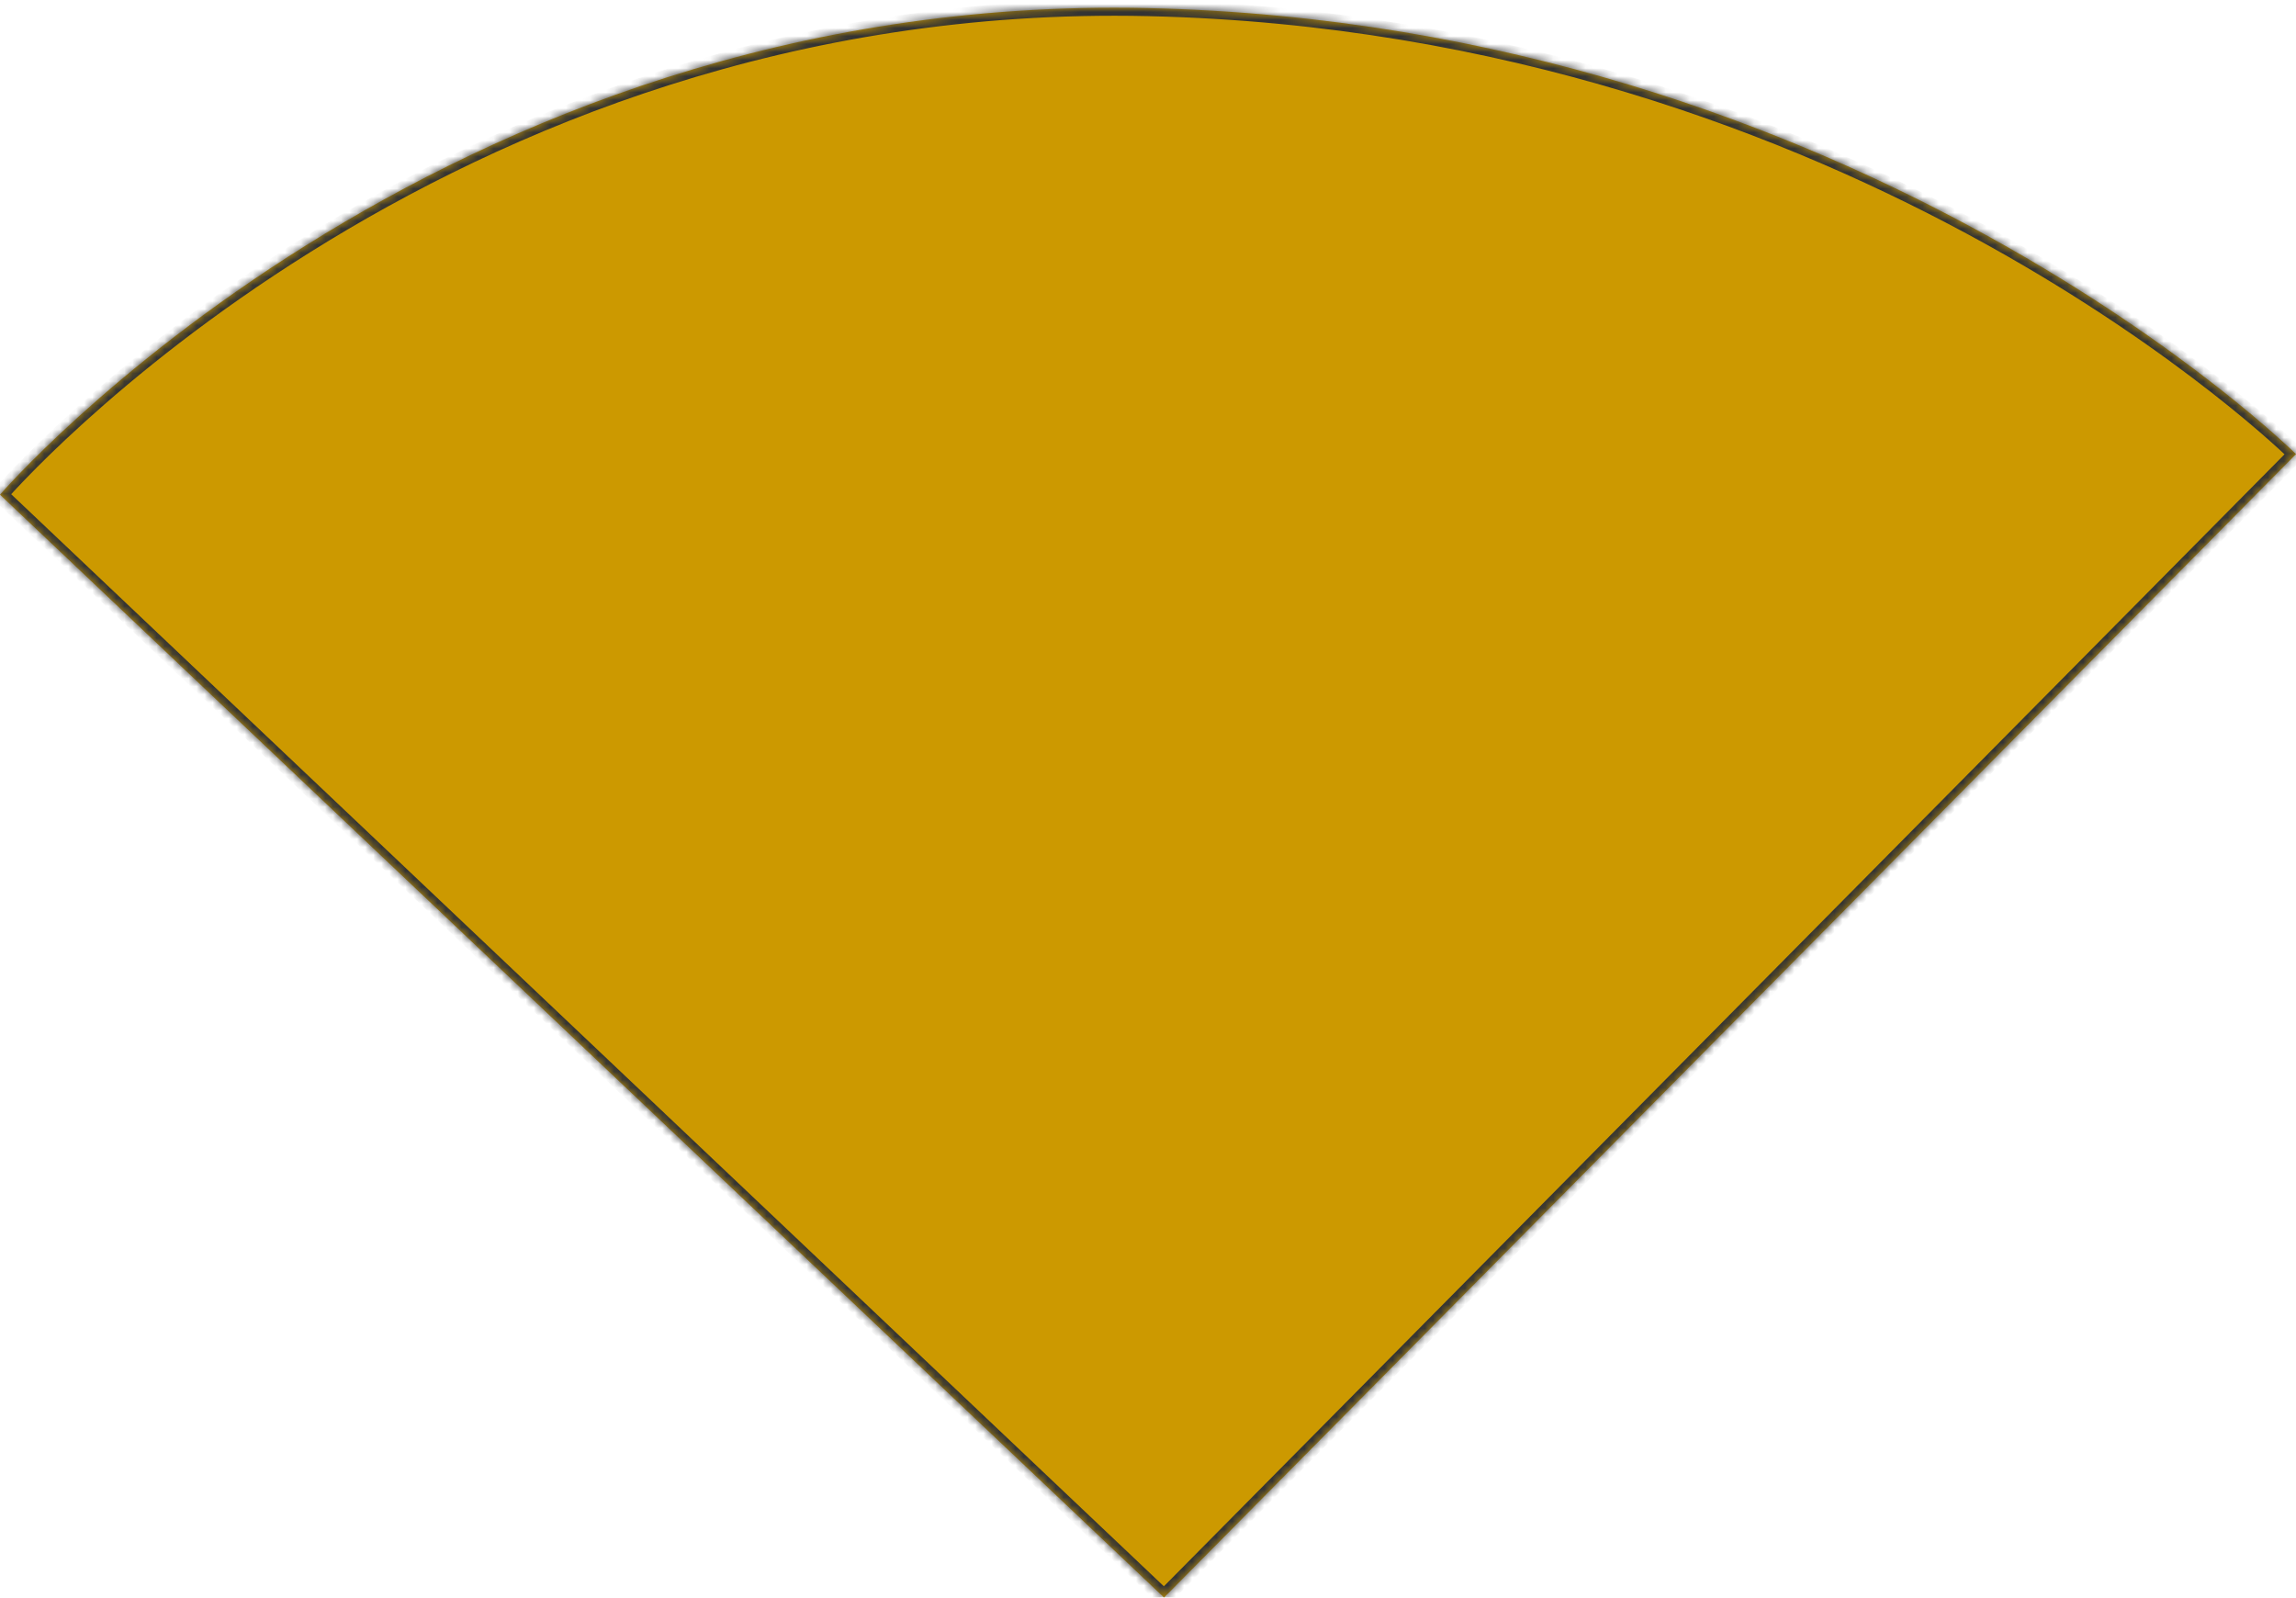
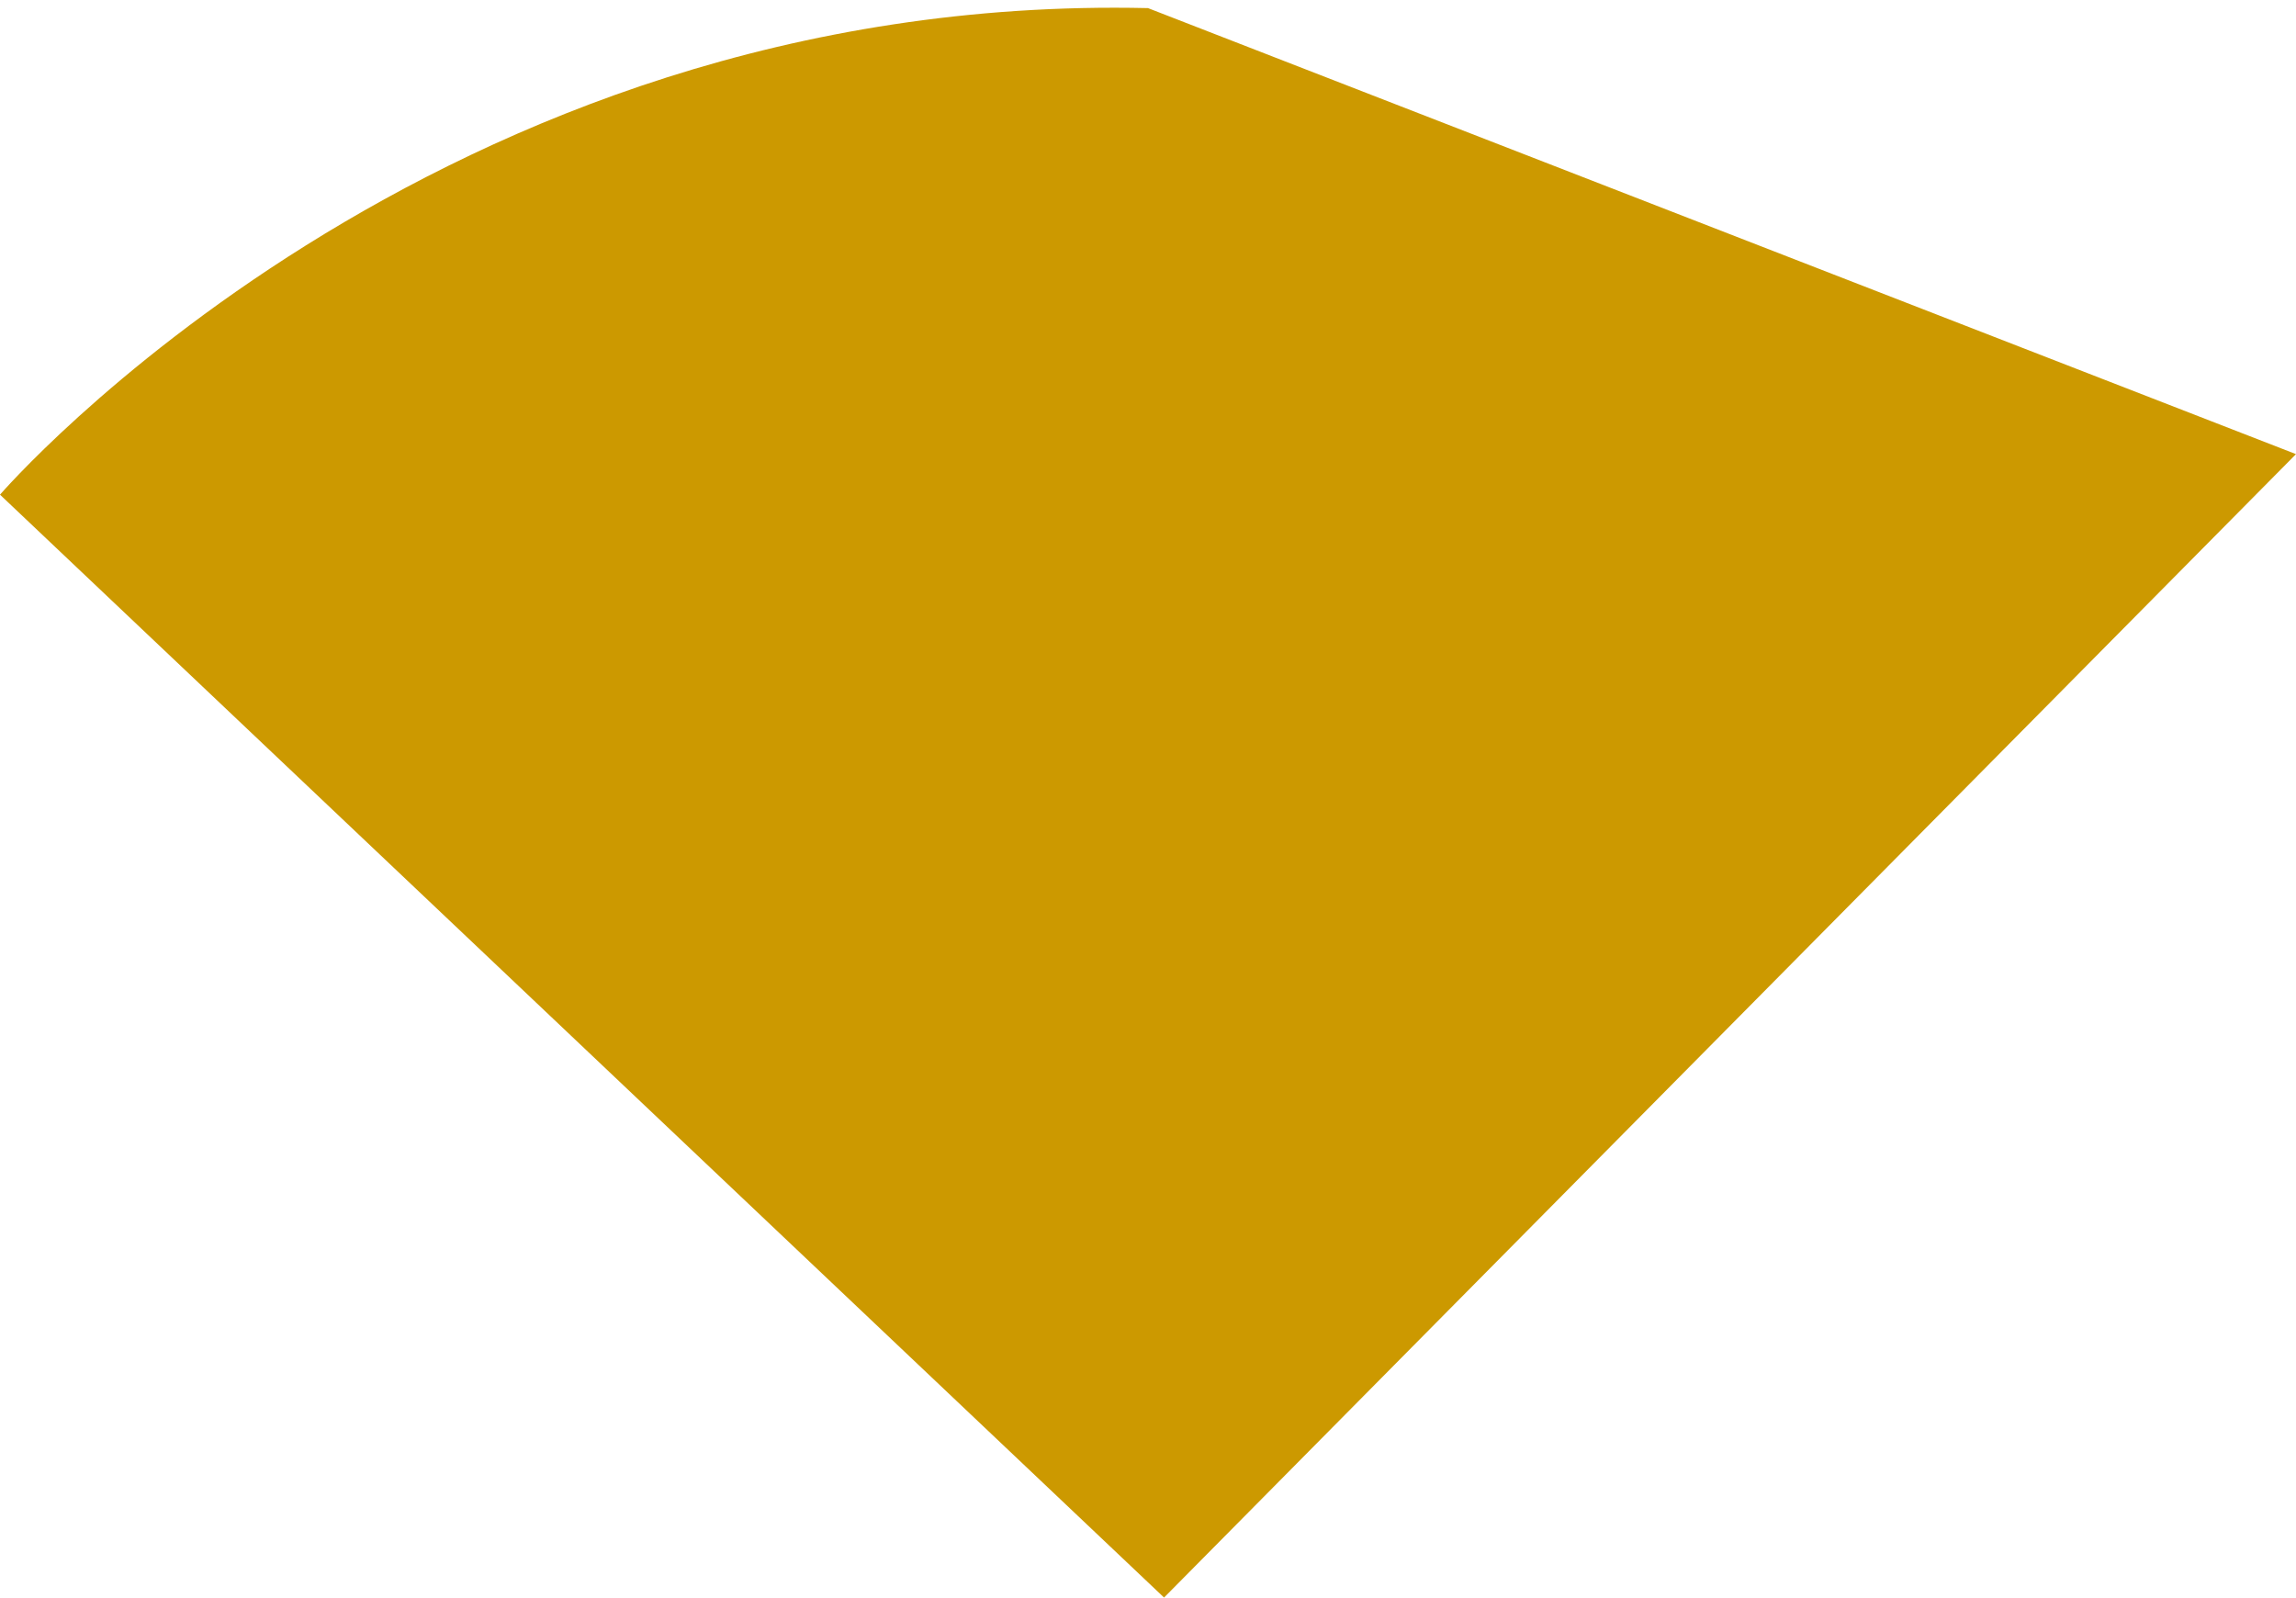
<svg xmlns="http://www.w3.org/2000/svg" version="1.1" width="286px" height="199px">
  <defs>
    <mask fill="white" id="clip24">
      <path d="M 286 56.569  L 145 199  L 0 61.619  C 0 61.619  54 -1.01  143 1.01  C 232 3.03  286 56.569  286 56.569  Z " fill-rule="evenodd" />
    </mask>
  </defs>
  <g transform="matrix(1 0 0 1 -727 -6930 )">
-     <path d="M 286 56.569  L 145 199  L 0 61.619  C 0 61.619  54 -1.01  143 1.01  C 232 3.03  286 56.569  286 56.569  Z " fill-rule="nonzero" fill="#cc9900" stroke="none" transform="matrix(1 0 0 1 727 6930 )" />
-     <path d="M 286 56.569  L 145 199  L 0 61.619  C 0 61.619  54 -1.01  143 1.01  C 232 3.03  286 56.569  286 56.569  Z " stroke-width="2" stroke="#333333" fill="none" transform="matrix(1 0 0 1 727 6930 )" mask="url(#clip24)" />
+     <path d="M 286 56.569  L 145 199  L 0 61.619  C 0 61.619  54 -1.01  143 1.01  Z " fill-rule="nonzero" fill="#cc9900" stroke="none" transform="matrix(1 0 0 1 727 6930 )" />
  </g>
</svg>